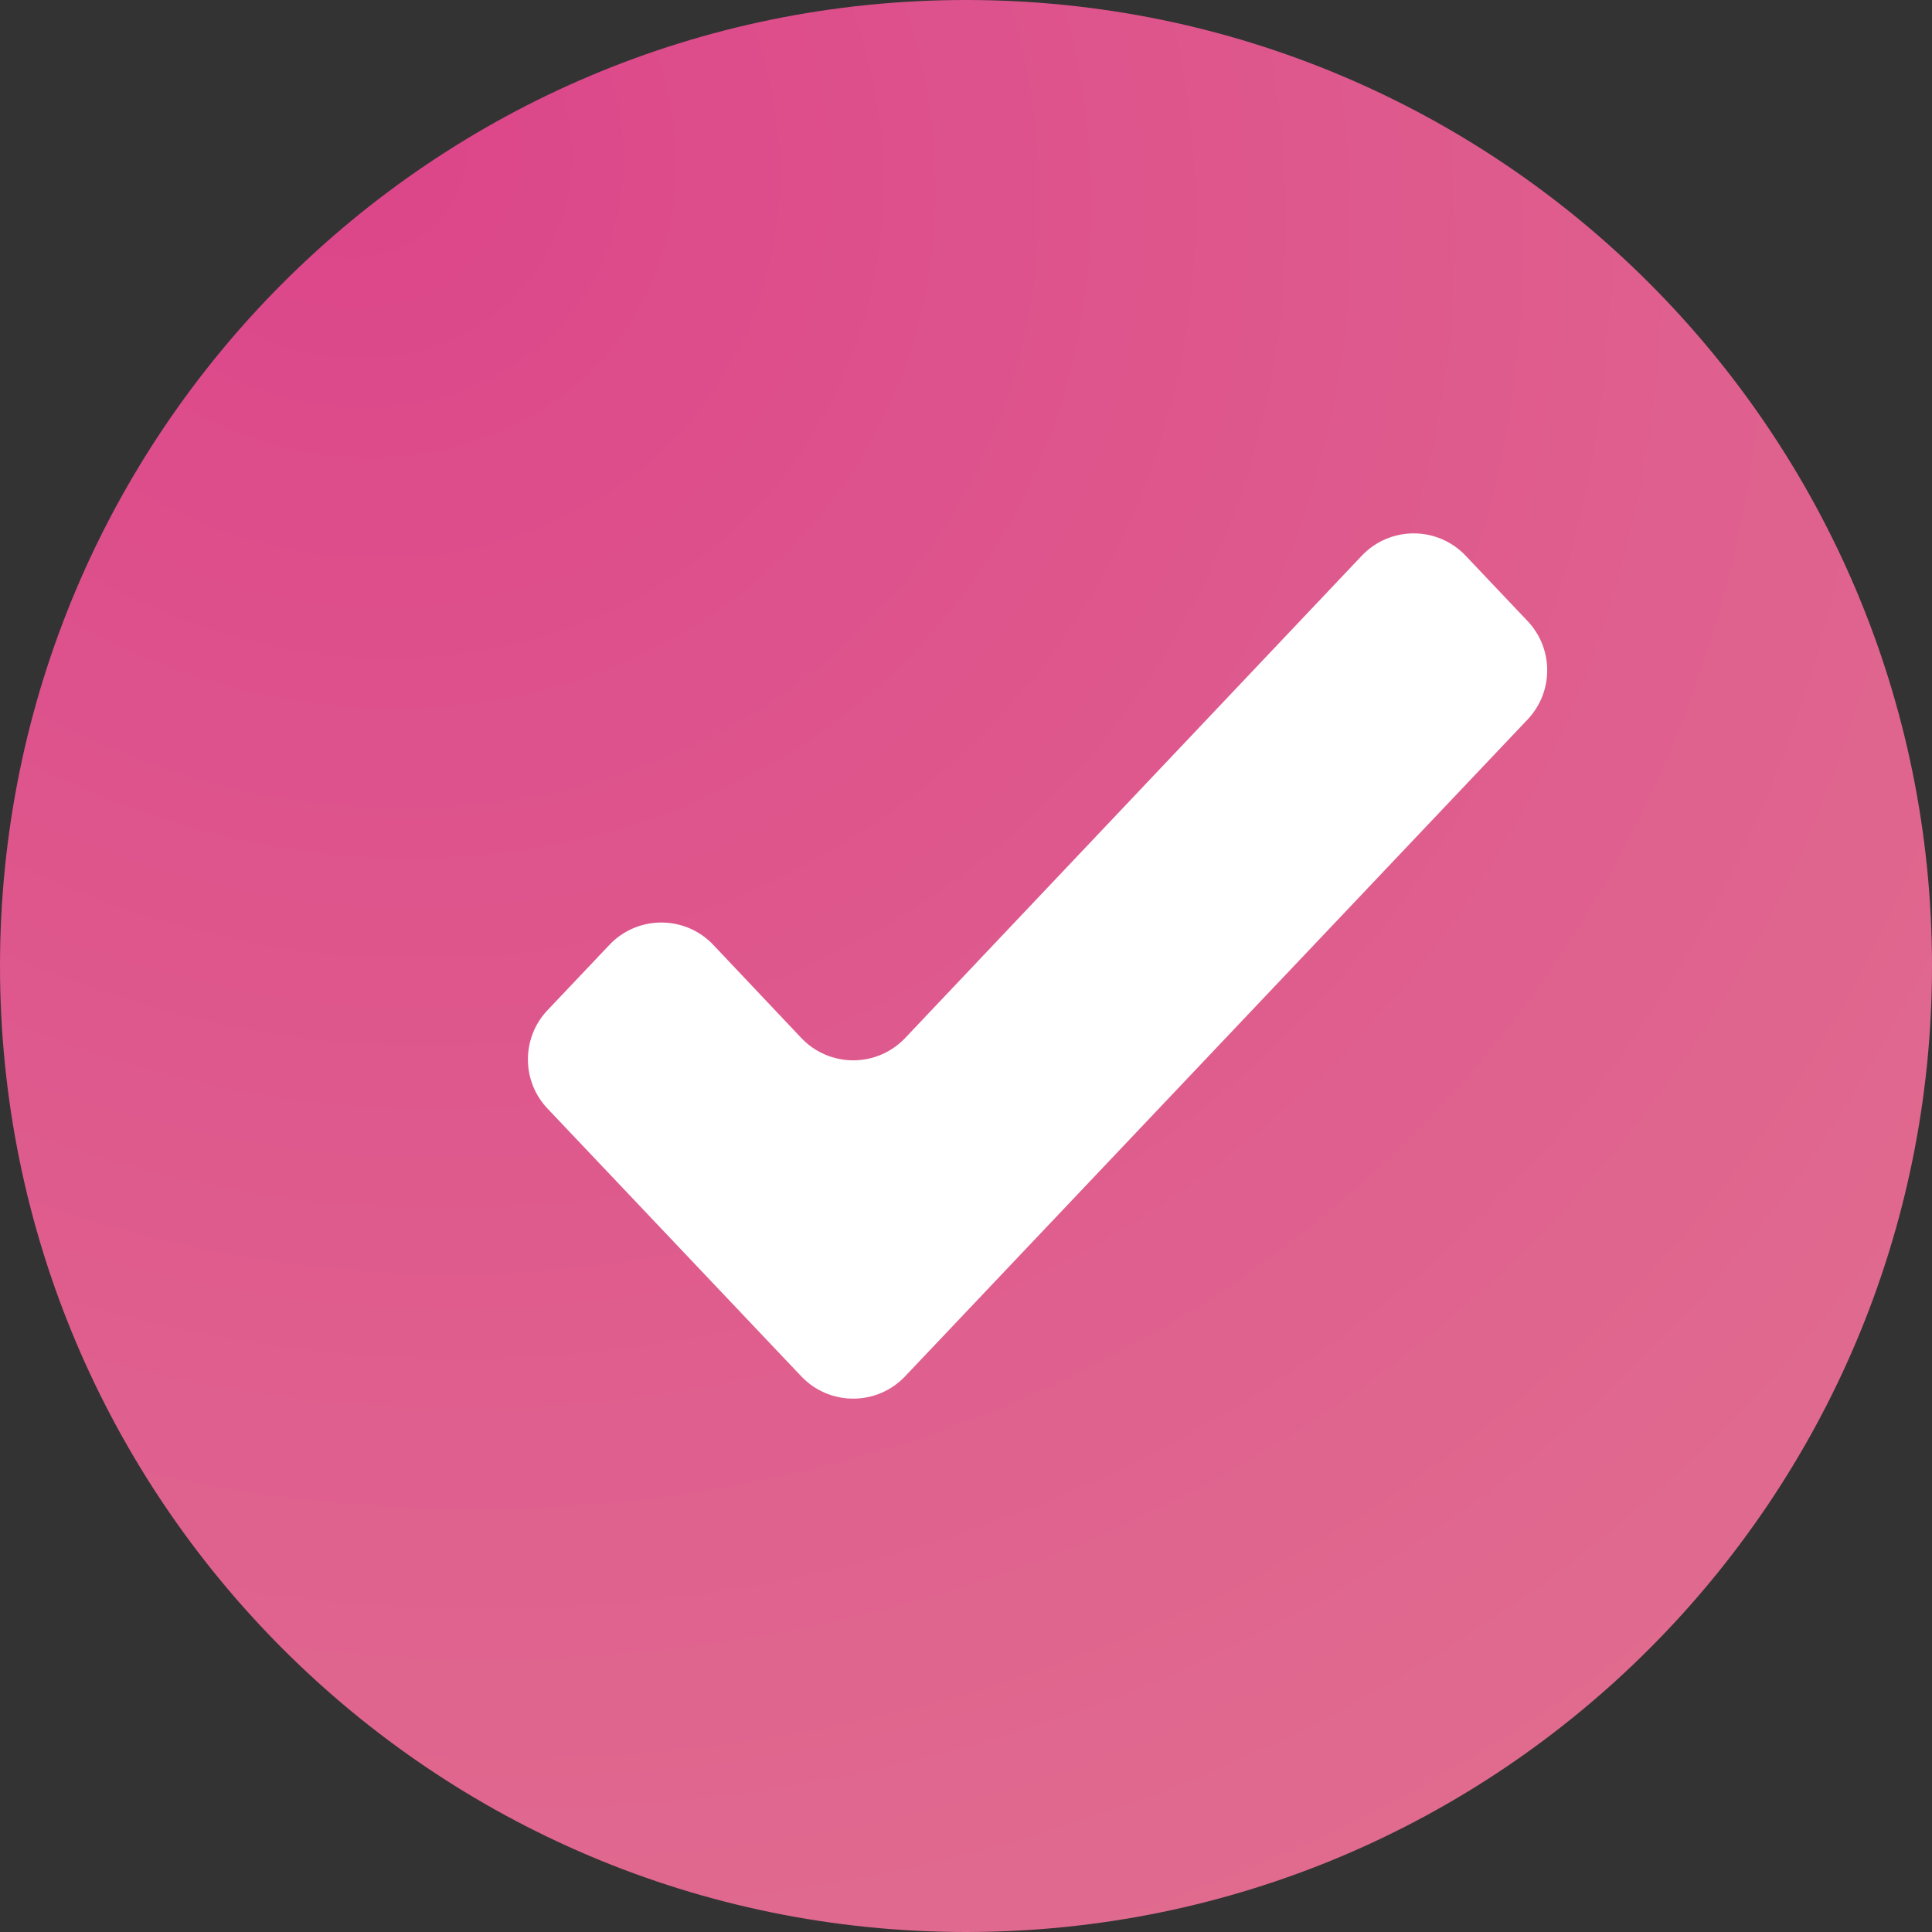
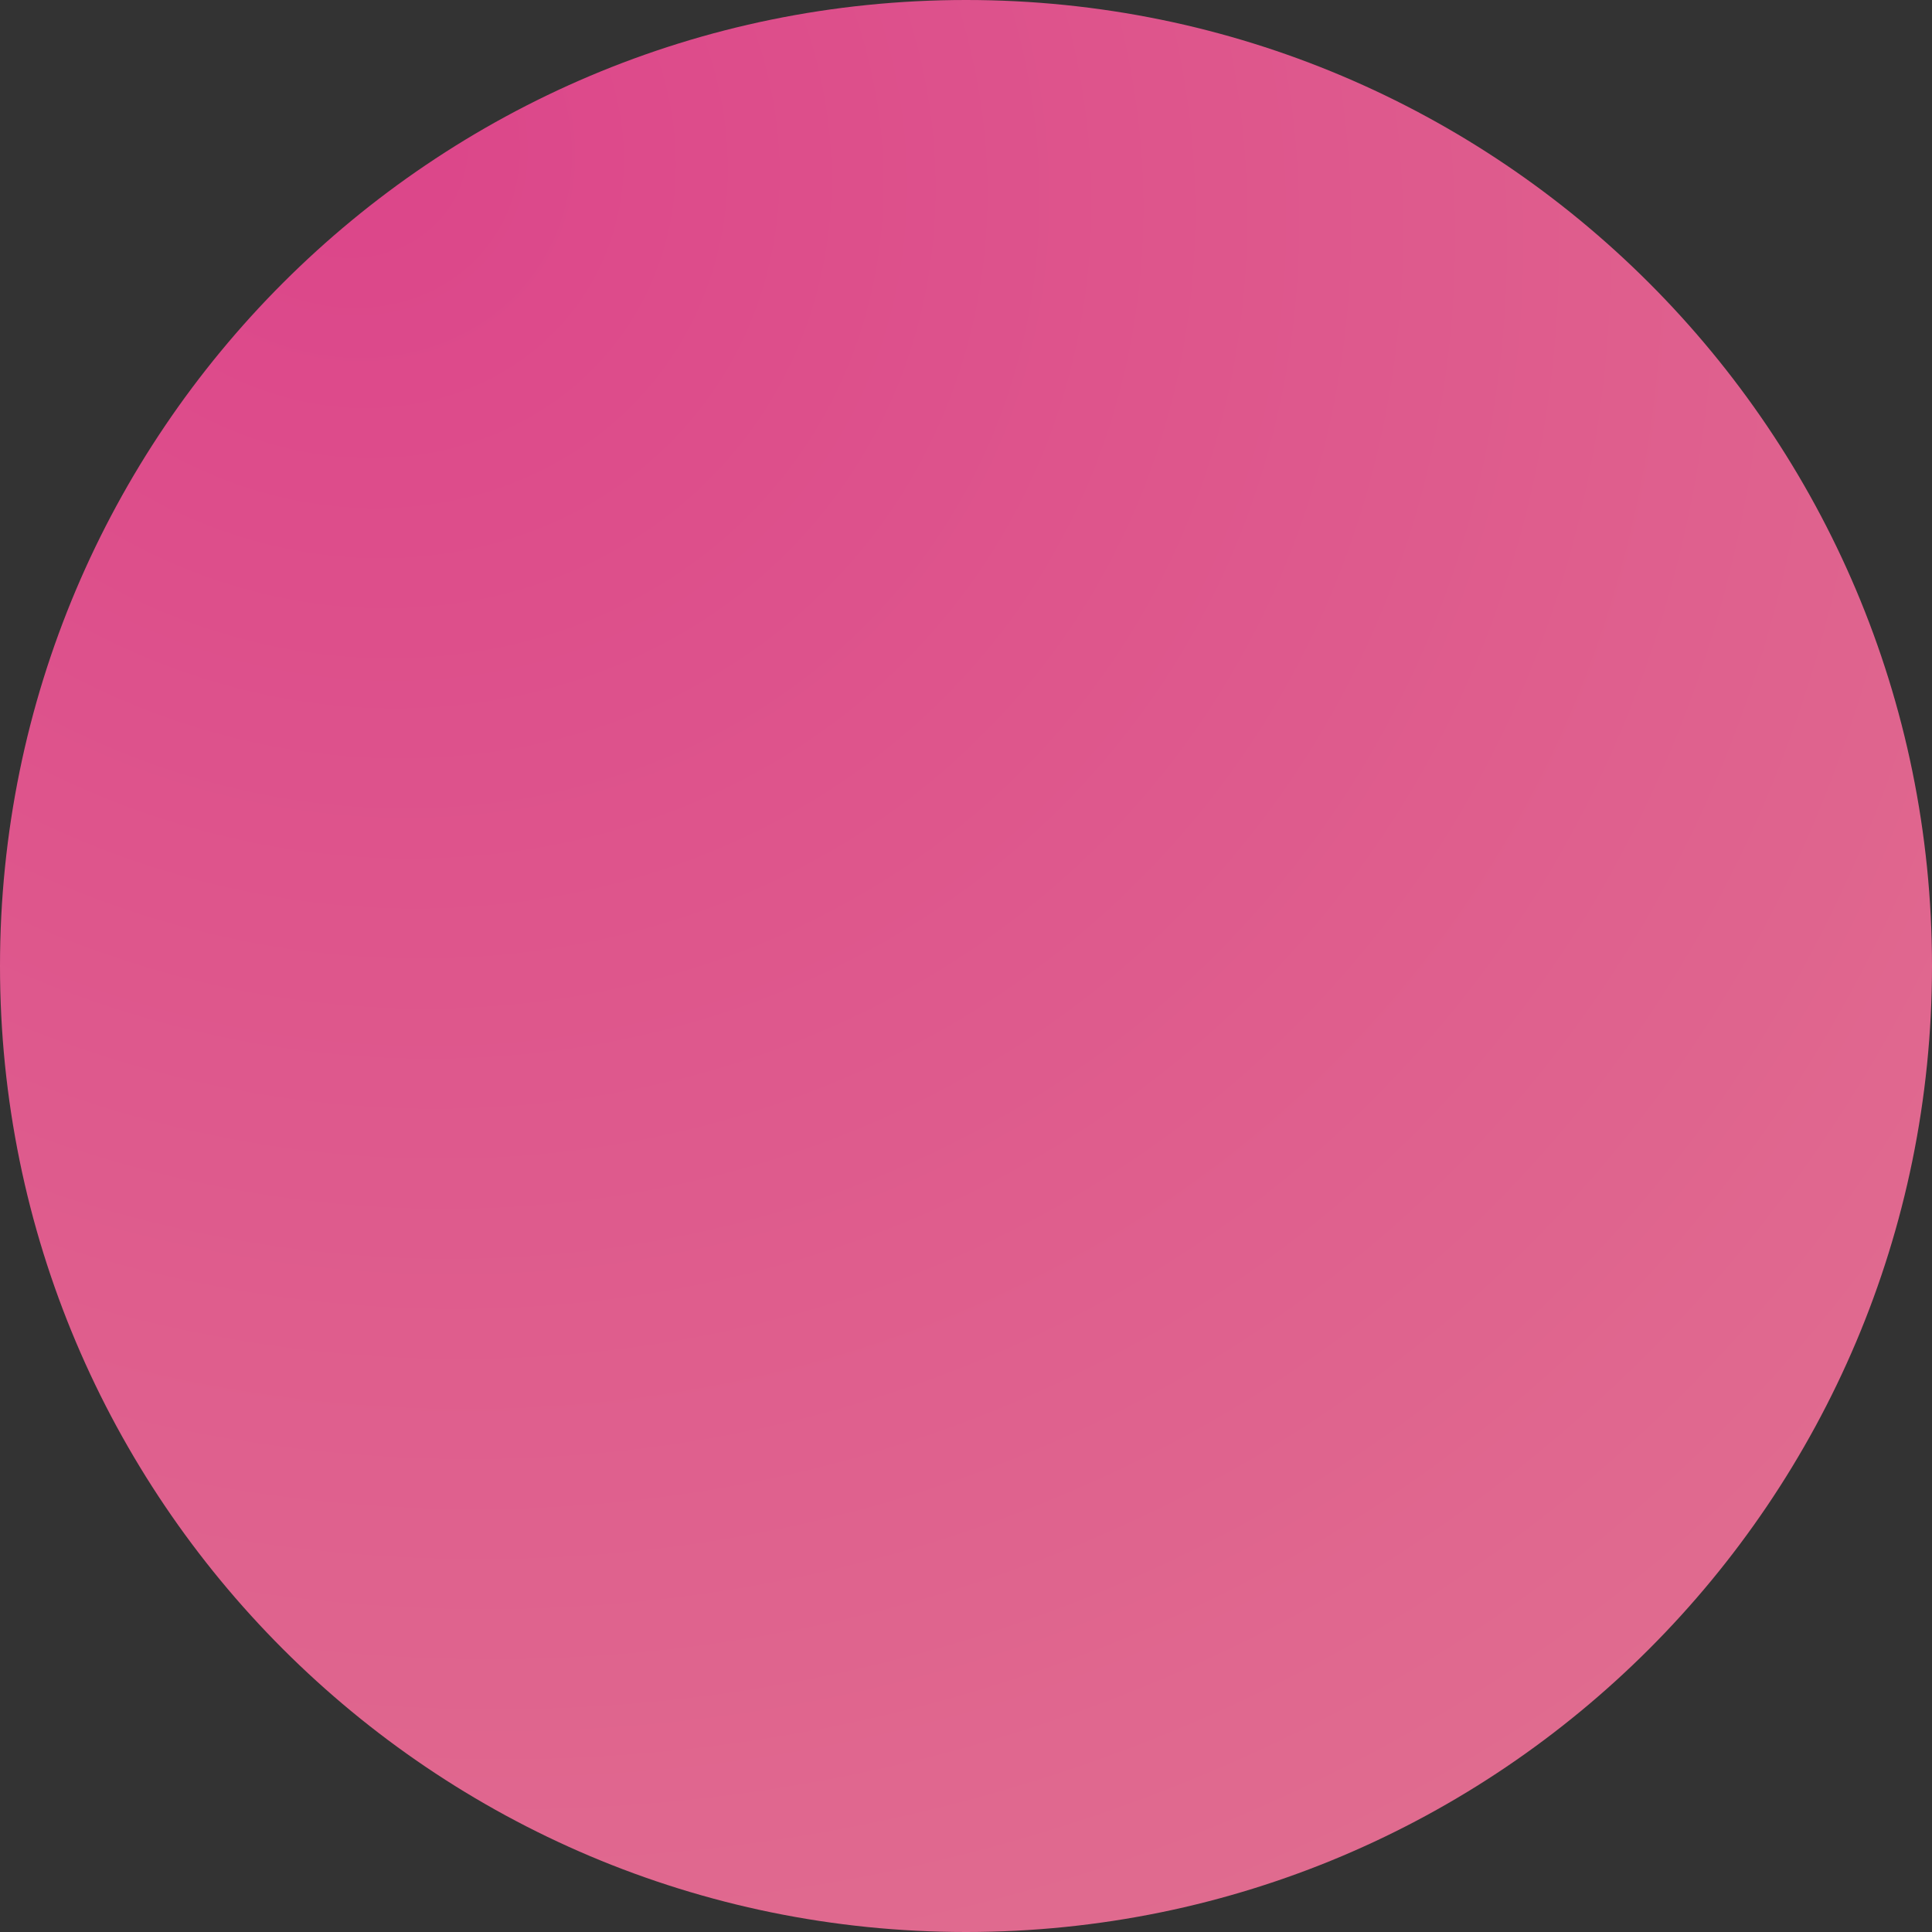
<svg xmlns="http://www.w3.org/2000/svg" width="108" height="108" viewBox="0 0 108 108" fill="none">
  <rect x="0" y="0" width="108" height="108" fill="#333333" stroke="none" />
  <path d="M0 54C0 24.177 24.177 0 54 0C83.823 0 108 24.177 108 54C108 83.823 83.823 108 54 108C24.177 108 0 83.823 0 54Z" fill="url(#paint0_radial_459_173)" />
-   <path d="M50.597 76.936C49.019 78.601 46.368 78.601 44.79 76.936L30.608 61.972C29.145 60.429 29.145 58.011 30.608 56.469L34.067 52.818C35.646 51.152 38.301 51.154 39.878 52.823L44.789 58.02C46.366 59.689 49.022 59.691 50.601 58.023L76.122 31.067C77.7 29.401 80.352 29.4 81.93 31.065L85.392 34.718C86.855 36.261 86.855 38.678 85.392 40.221L50.597 76.936Z" fill="white" />
  <defs>
    <radialGradient id="paint0_radial_459_173" cx="0" cy="0" r="1" gradientUnits="userSpaceOnUse" gradientTransform="translate(20.208 7.63) rotate(23.963) scale(215.183 205.427)">
      <stop stop-color="#DC458A" />
      <stop offset="1" stop-color="#E48E94" />
      <stop offset="1" stop-color="#E48E94" />
    </radialGradient>
  </defs>
</svg>